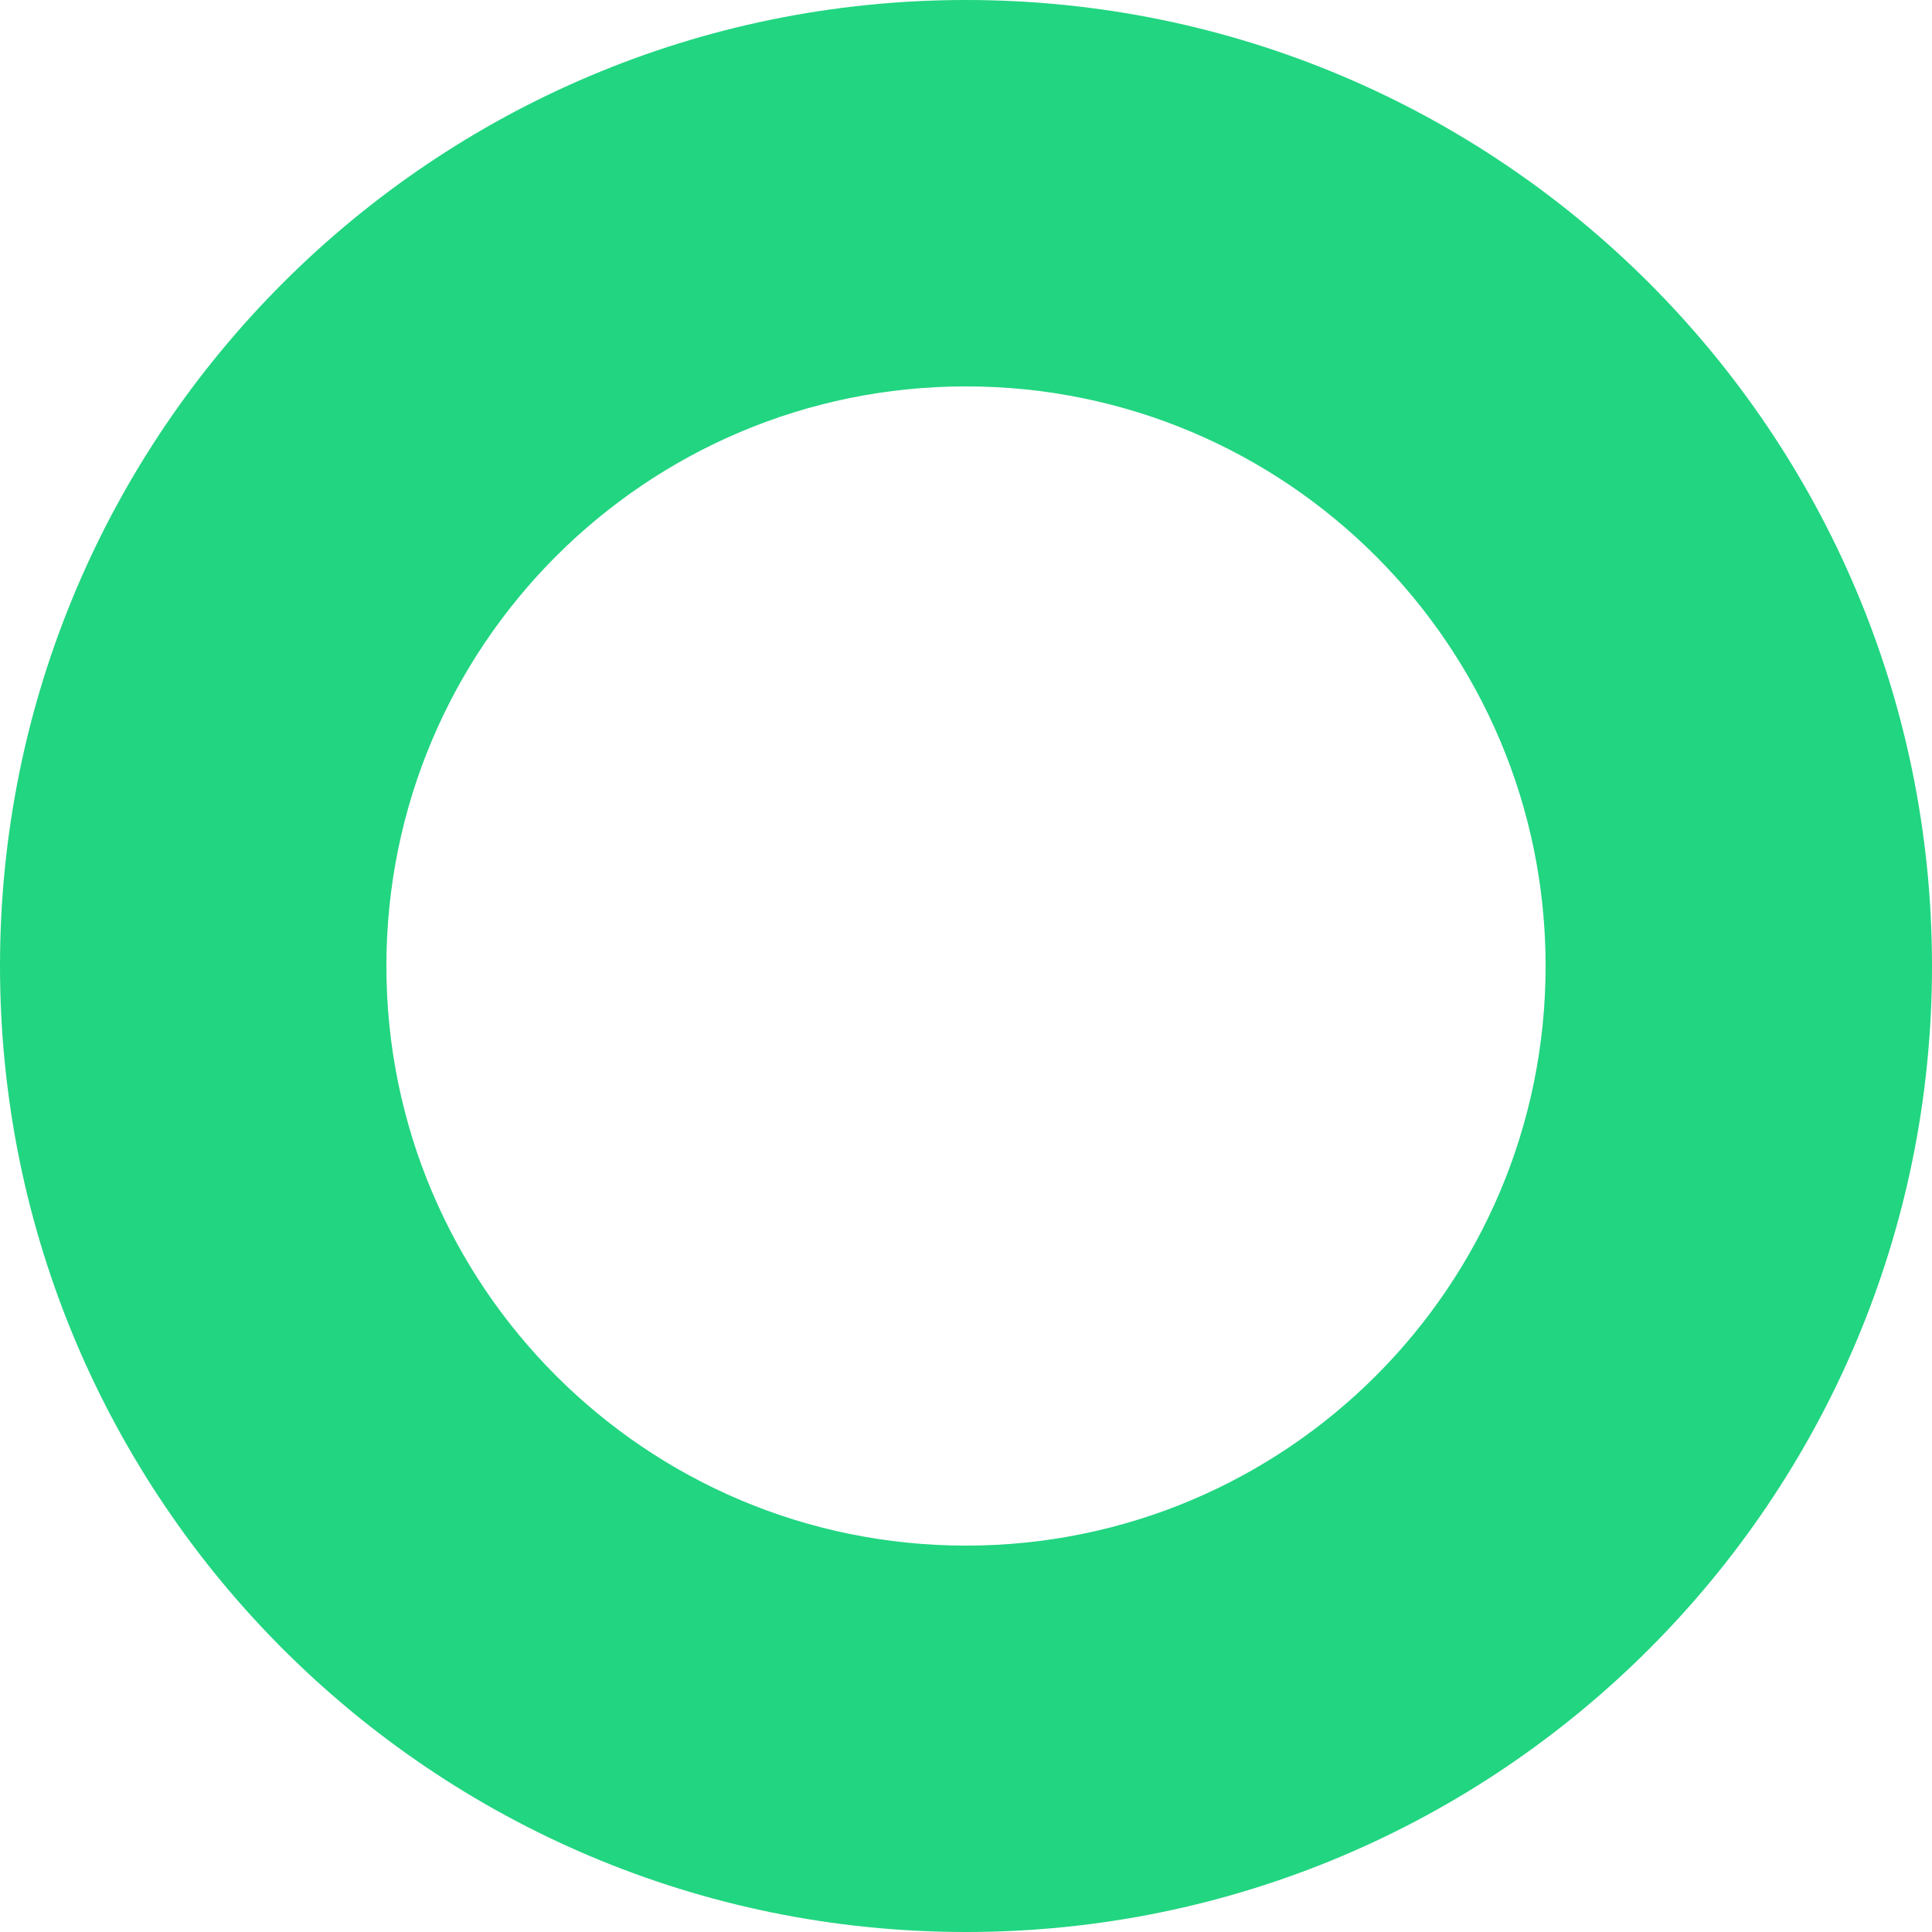
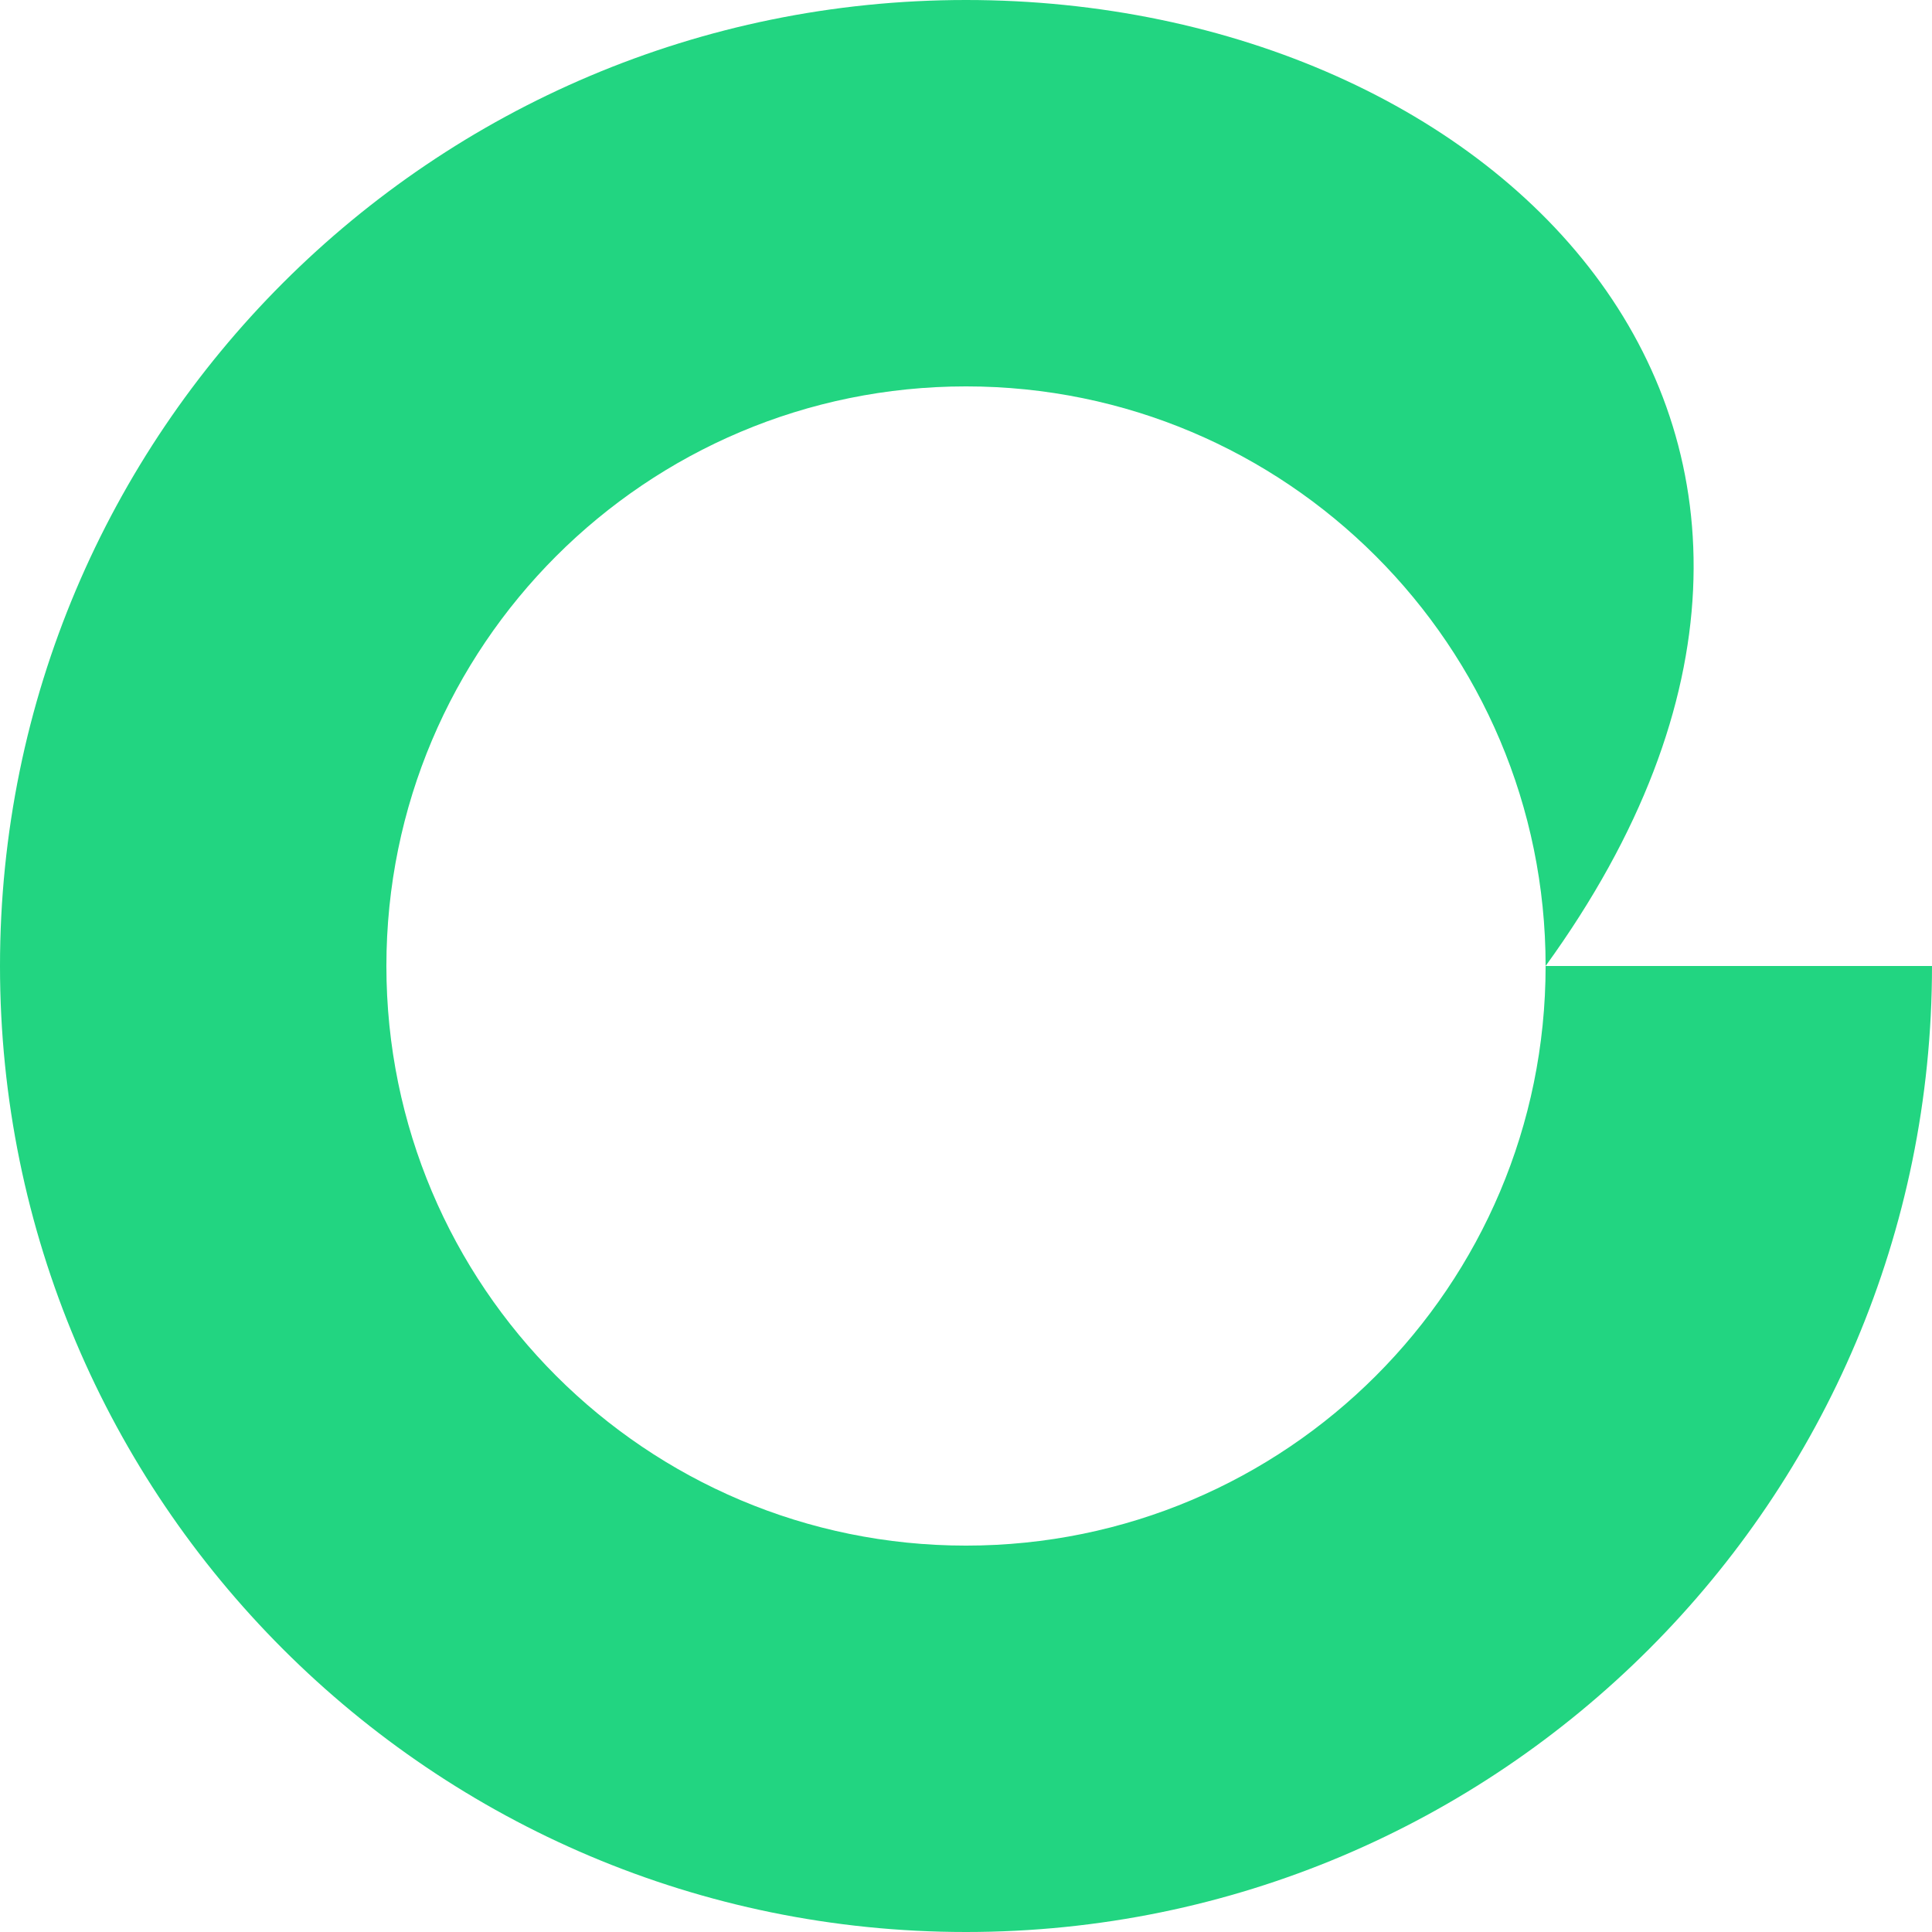
<svg xmlns="http://www.w3.org/2000/svg" viewBox="0 0 525.36 525.36">
  <g>
-     <path d="M420.29,262.68c0,87.04-70.56,157.61-157.61,157.61s-157.61-70.56-157.61-157.61,70.56-157.61,157.61-157.61,157.61,70.56,157.61,157.61M525.36,262.68C525.36,117.61,407.75,0,262.68,0S0,117.61,0,262.68s117.6,262.68,262.68,262.68,262.68-117.61,262.68-262.68" style="fill: #22d581;" />
+     <path d="M420.29,262.68c0,87.04-70.56,157.61-157.61,157.61s-157.61-70.56-157.61-157.61,70.56-157.61,157.61-157.61,157.61,70.56,157.61,157.61C525.36,117.61,407.75,0,262.68,0S0,117.61,0,262.68s117.6,262.68,262.68,262.68,262.68-117.61,262.68-262.68" style="fill: #22d581;" />
  </g>
</svg>